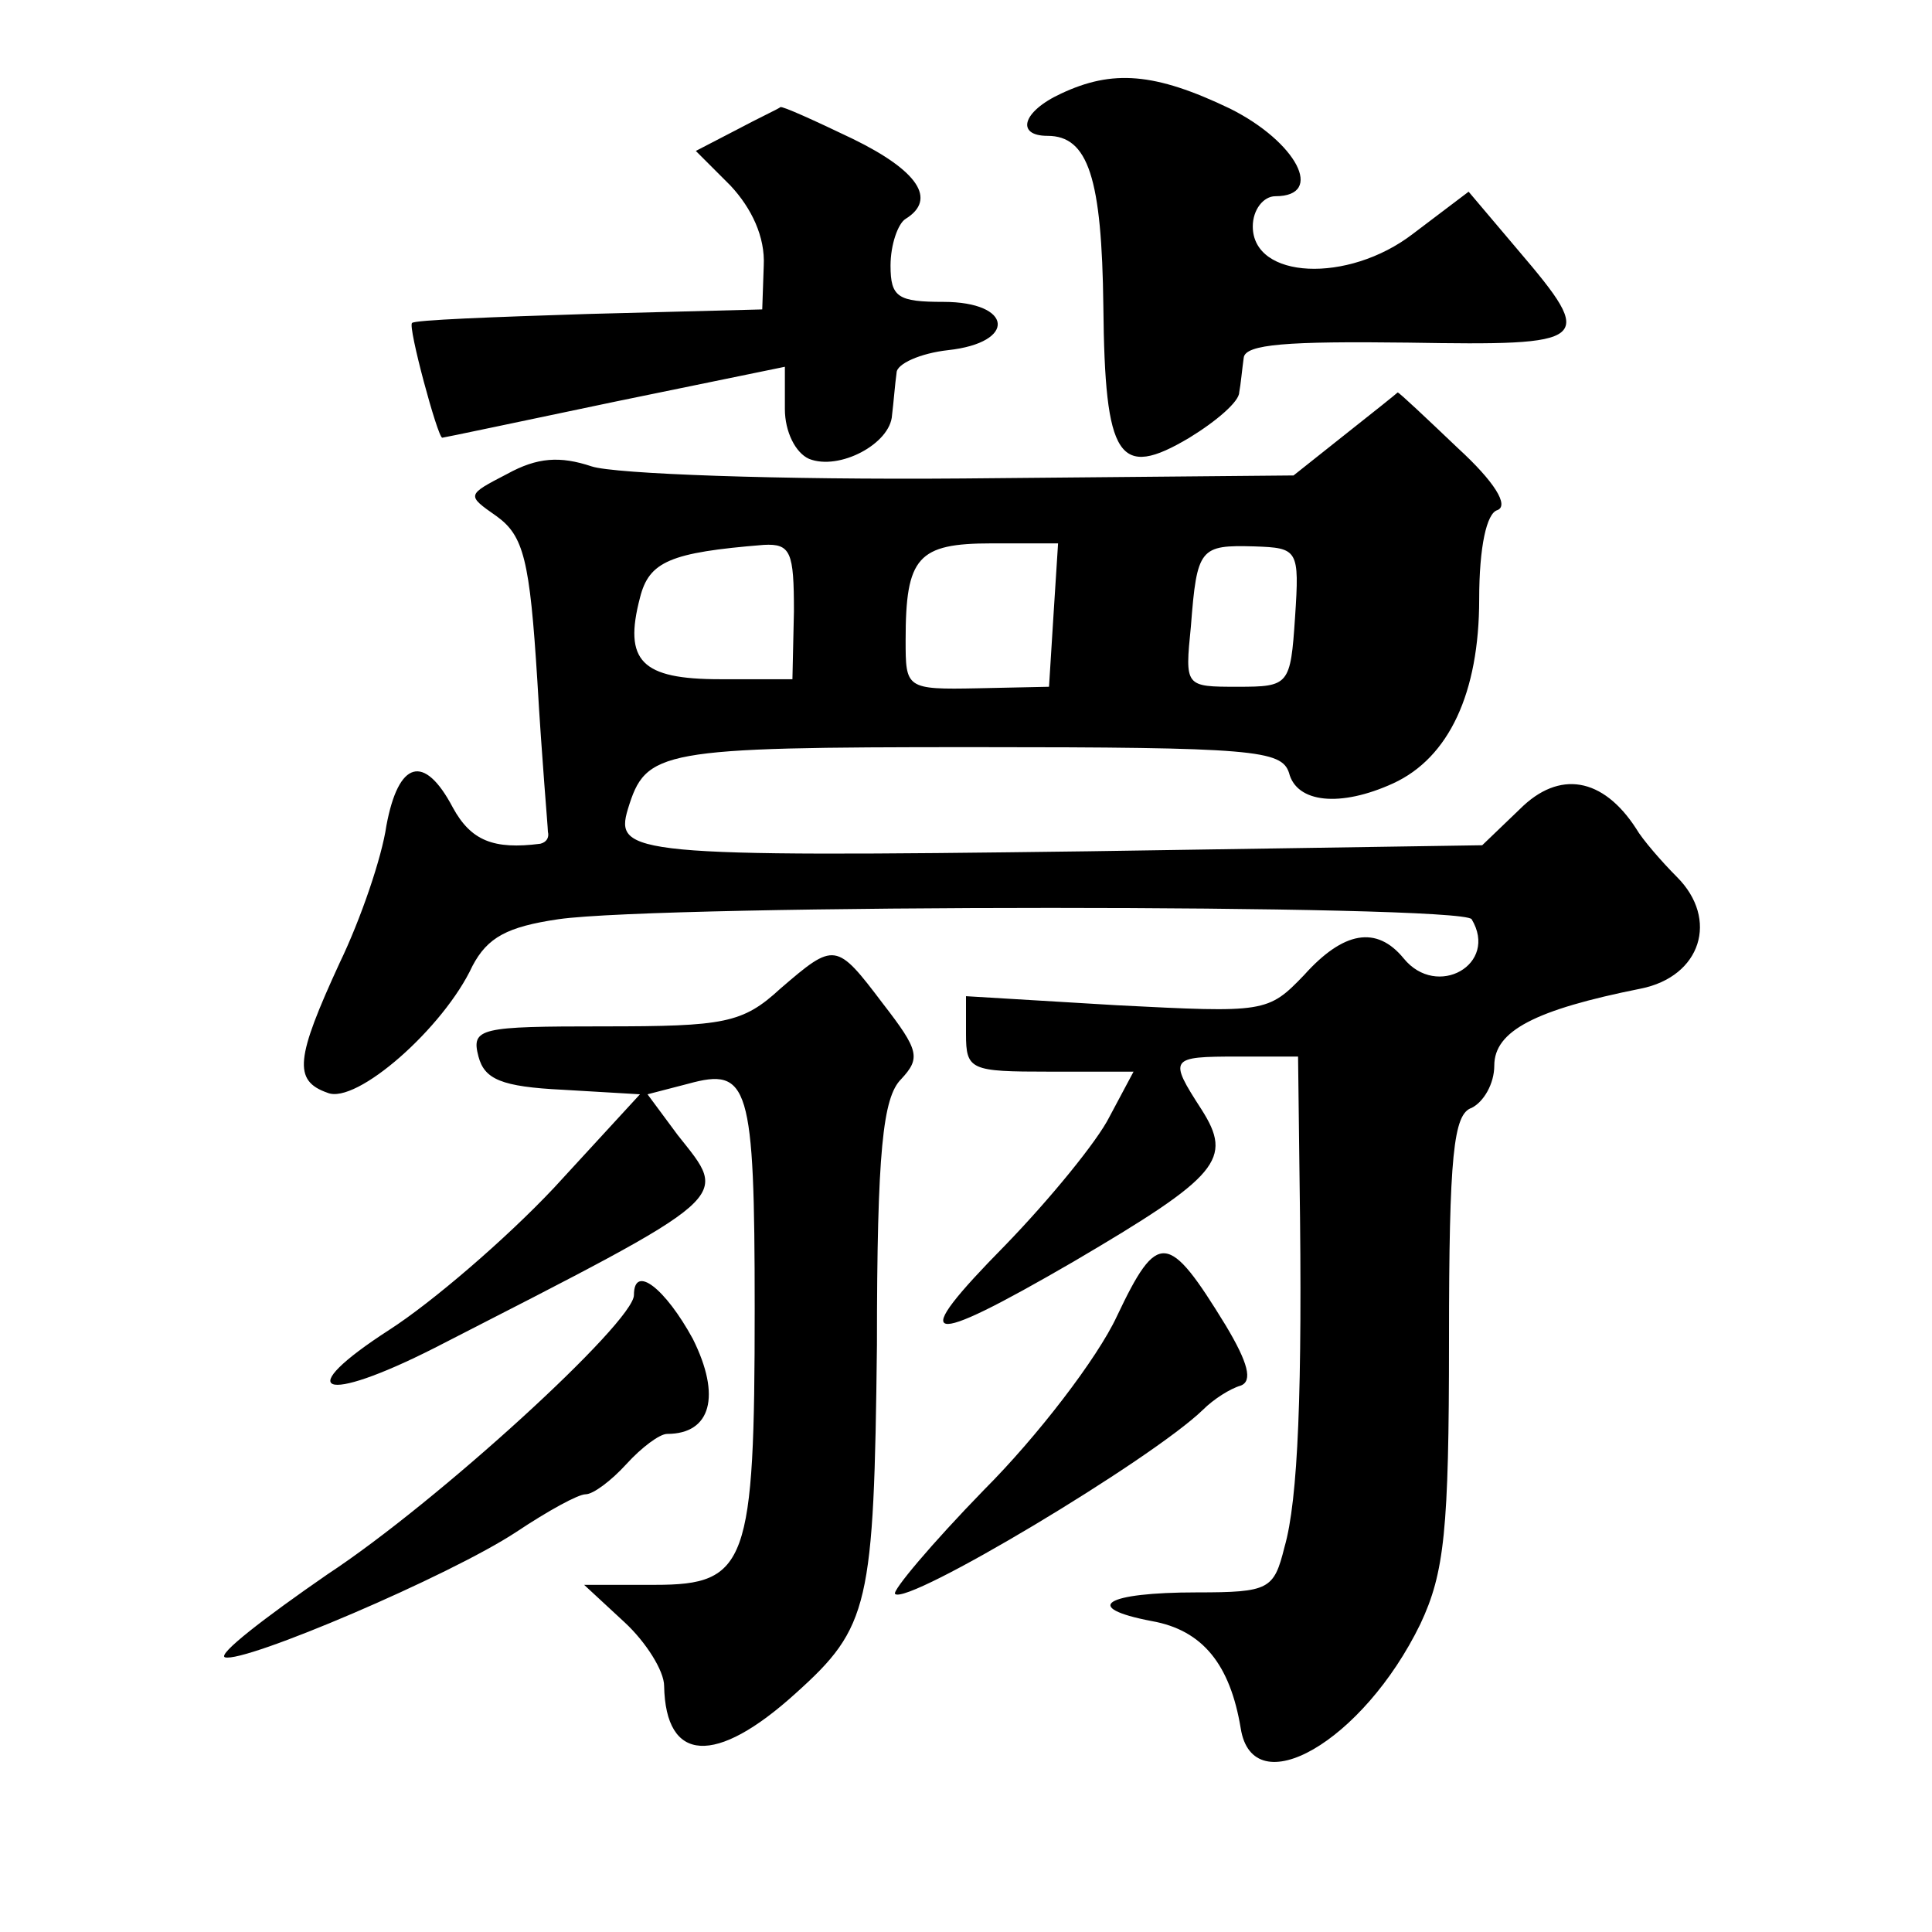
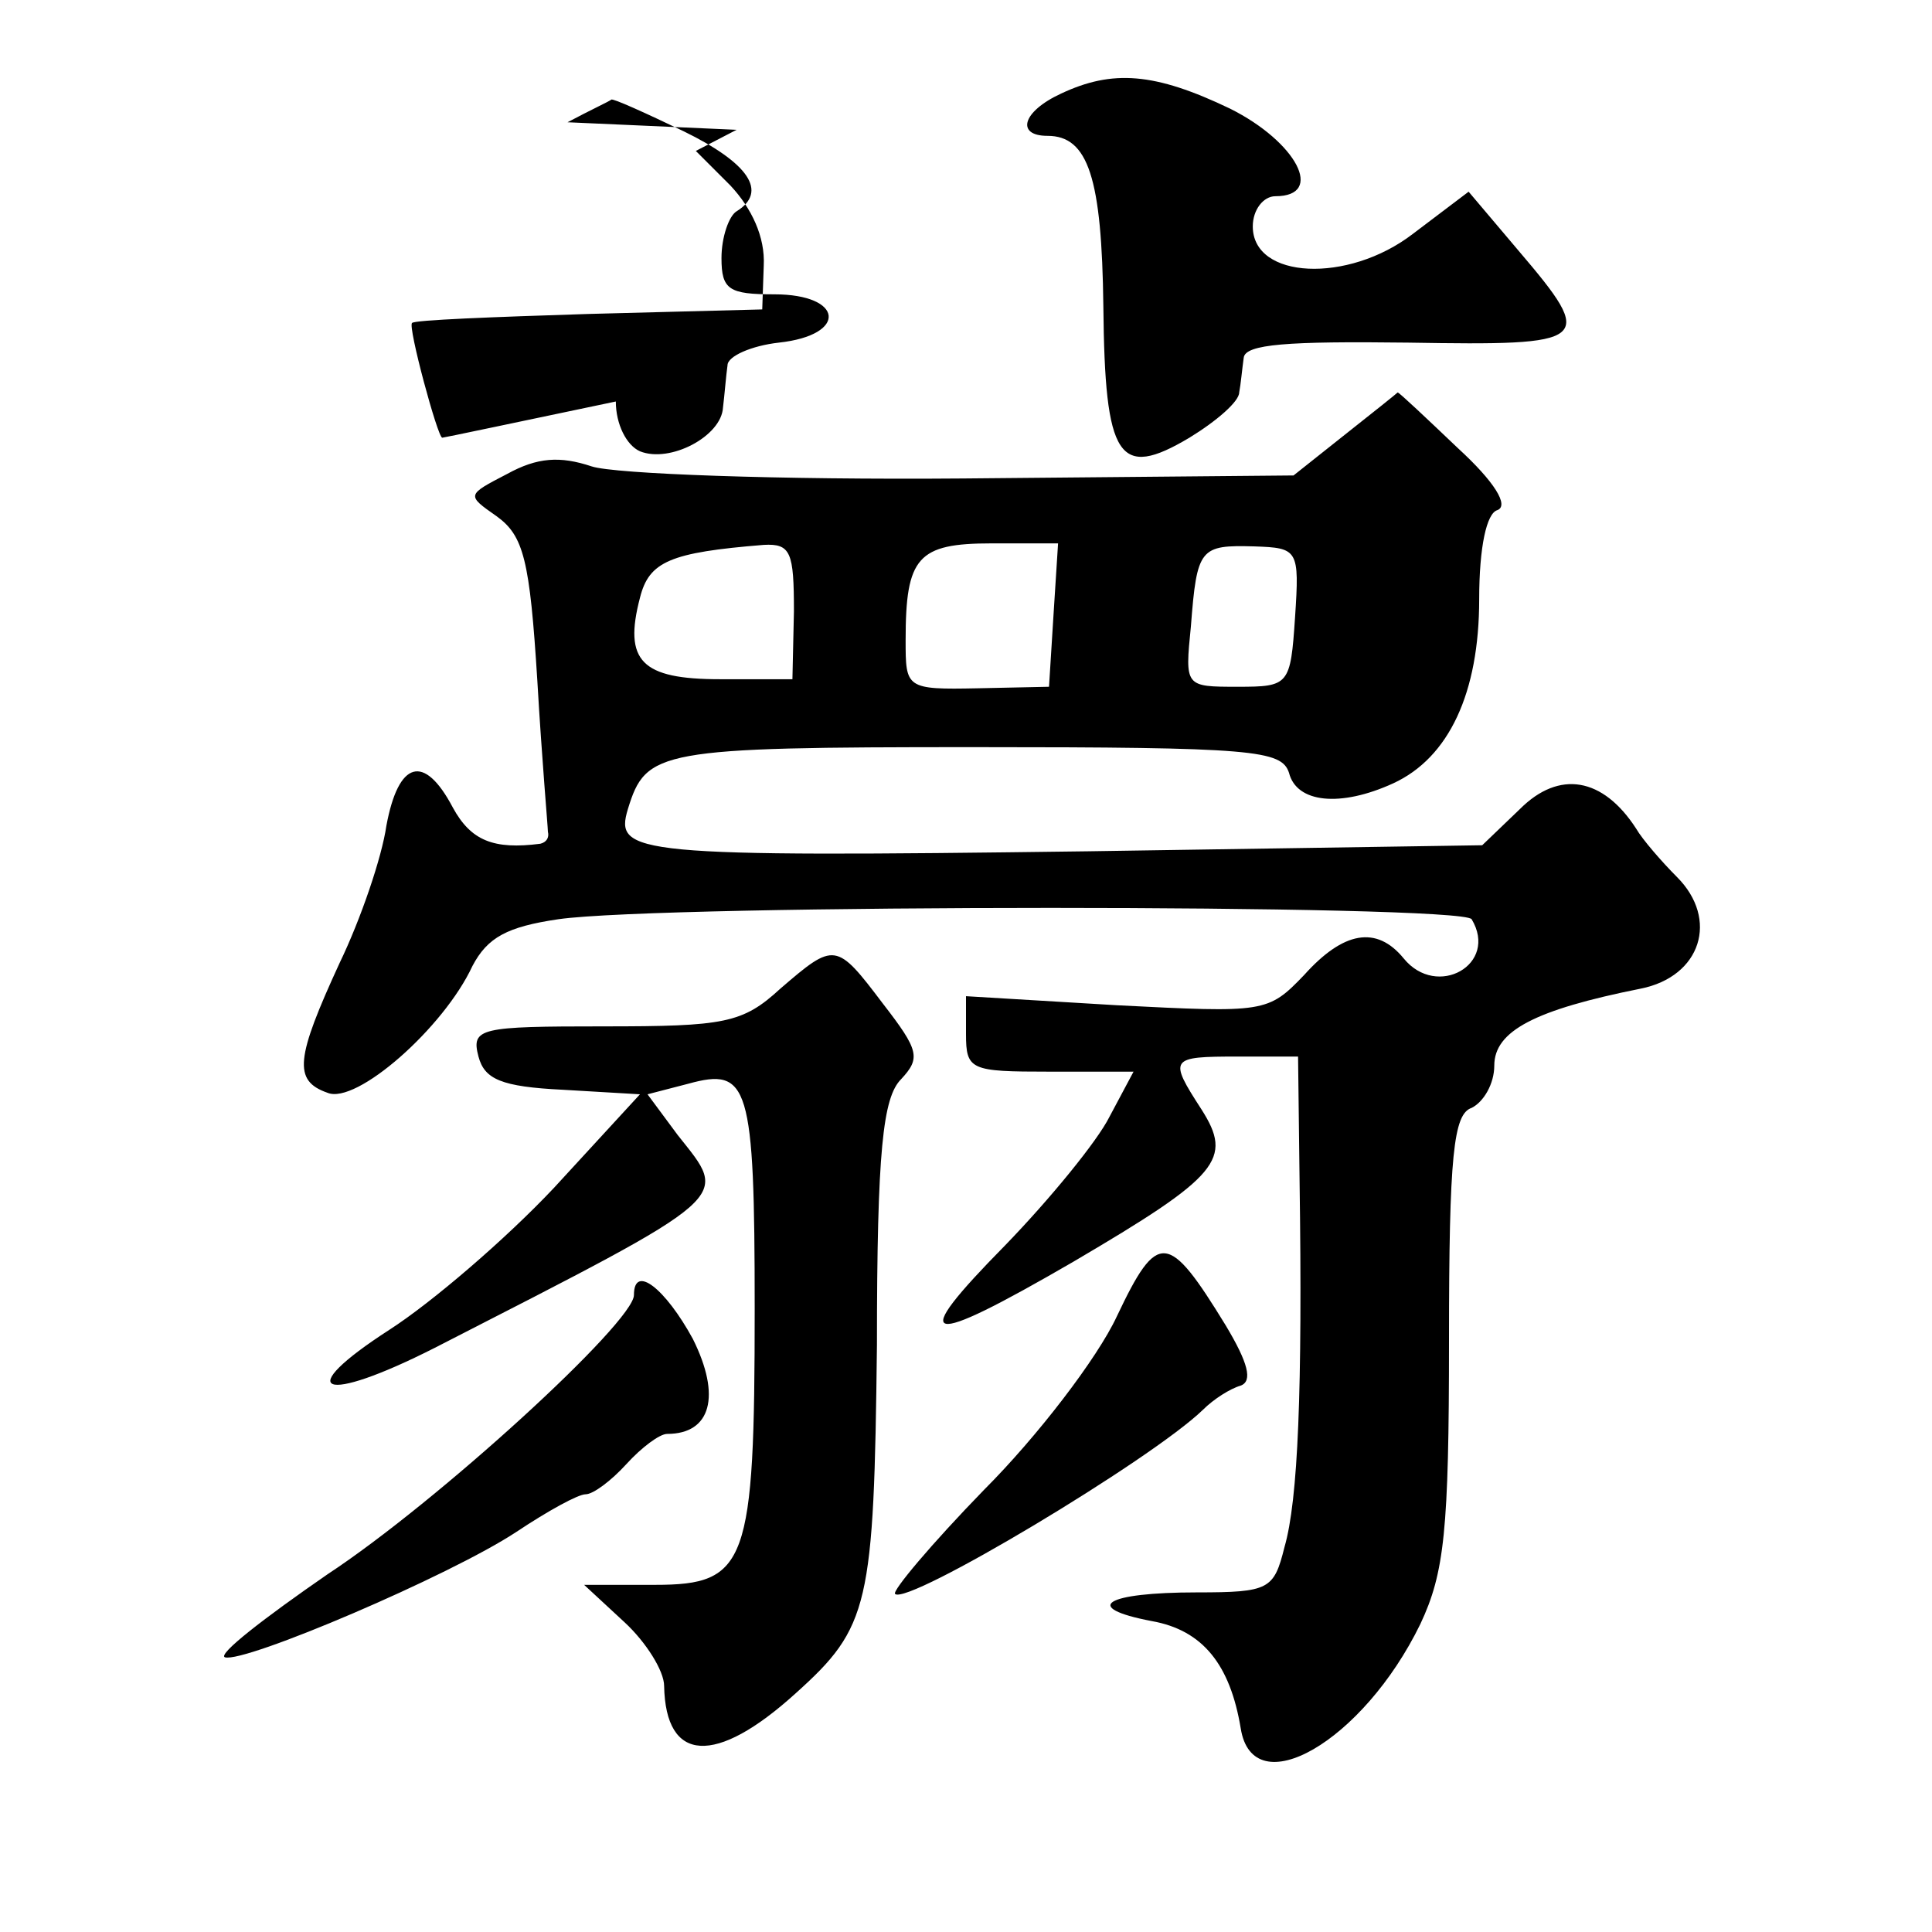
<svg xmlns="http://www.w3.org/2000/svg" version="1.0" width="128pt" height="128pt" viewBox="0 0 128 128" preserveAspectRatio="xMidYMid meet">
  <g transform="translate(0,128) scale(0.1,-0.1)" fill="#0" stroke="none">
-     <path d="M703 1218 c-26 -12 -30 -28 -9 -28 27 0 36 -28 37 -113 1 -101 10 -115 57 -87 18 11 33 24 33 30 1 5 2 16 3 23 1 9 29 11 109 10 121 -2 125 0 73 61 l-33 39 -37 -28 c-43 -33 -106 -30 -106 5 0 11 7 20 15 20 33 0 14 36 -30 58 -50 24 -78 26 -112 10z M488 1194 l-27 -14 23 -23 c14 -15 23 -34 22 -53 l-1 -29 -115 -3 c-63 -2 -116 -4 -117 -6 -3 -2 17 -76 20 -76 1 0 53 11 115 24 l112 23 0 -28 c0 -15 7 -29 16 -33 20 -8 54 10 55 29 1 8 2 21 3 28 0 6 16 13 34 15 46 5 43 32 -3 32 -30 0 -35 3 -35 24 0 14 5 28 10 31 21 13 8 32 -35 53 -25 12 -47 22 -48 21 -1 -1 -14 -7 -29 -15z M891 992 l-34 -27 -219 -2 c-122 -1 -231 3 -246 8 -21 7 -36 6 -56 -5 -27 -14 -27 -14 -7 -28 18 -13 22 -29 27 -109 3 -52 7 -97 7 -100 1 -4 -1 -7 -5 -8 -31 -4 -46 2 -58 24 -19 36 -36 31 -44 -12 -3 -21 -17 -62 -31 -91 -29 -63 -31 -78 -8 -86 19 -8 77 43 96 84 10 19 23 26 57 31 70 10 598 10 605 0 18 -30 -23 -53 -45 -26 -18 22 -40 18 -66 -11 -24 -25 -26 -25 -124 -20 l-100 6 0 -25 c0 -24 3 -25 55 -25 l56 0 -16 -30 c-8 -16 -39 -54 -69 -85 -65 -66 -55 -69 45 -11 97 57 106 68 85 101 -22 34 -21 35 24 35 l40 0 1 -82 c2 -139 -1 -212 -10 -243 -7 -28 -10 -30 -58 -30 -61 0 -77 -10 -30 -19 34 -6 52 -29 59 -71 8 -51 81 -9 119 69 16 34 19 62 19 188 0 123 3 150 15 154 8 4 15 16 15 28 0 23 27 37 97 51 40 8 52 46 24 74 -10 10 -23 25 -27 32 -22 34 -51 39 -77 13 l-25 -24 -261 -4 c-302 -4 -314 -2 -305 28 12 39 20 41 229 41 186 0 204 -2 209 -17 5 -20 34 -23 69 -7 37 17 57 60 57 122 0 35 5 57 12 59 8 3 -2 19 -26 41 -21 20 -39 37 -40 37 -1 -1 -16 -13 -35 -28z m-365 -117 l-1 -45 -48 0 c-52 0 -64 12 -53 54 6 24 20 30 82 35 18 1 20 -5 20 -44z m172 -2 l-3 -48 -47 -1 c-48 -1 -48 0 -48 32 0 55 8 64 57 64 l44 0 -3 -47z m160 -2 c-3 -45 -4 -46 -38 -46 -35 0 -35 0 -31 40 4 52 6 54 42 53 29 -1 30 -2 27 -47z M517 625 c-25 -23 -37 -25 -117 -25 -82 0 -88 -1 -83 -20 4 -15 15 -20 56 -22 l51 -3 -57 -62 c-32 -34 -81 -76 -109 -94 -65 -42 -45 -50 30 -12 201 103 195 98 161 141 l-20 27 27 7 c40 11 44 0 44 -149 0 -169 -5 -183 -66 -183 l-47 0 27 -25 c14 -13 26 -32 26 -42 1 -51 34 -53 87 -5 49 44 52 58 54 231 0 129 4 164 16 176 13 14 12 19 -12 50 -31 41 -32 41 -68 10z M740 408 c-13 -28 -53 -80 -88 -115 -35 -36 -61 -67 -59 -69 8 -8 170 89 204 122 7 7 18 14 25 16 8 3 5 15 -10 40 -38 62 -45 63 -72 6z M420 422 c0 -18 -130 -137 -203 -185 -42 -29 -73 -53 -68 -55 13 -4 149 54 193 83 21 14 41 25 46 25 5 0 17 9 27 20 10 11 22 20 27 20 29 0 36 25 17 63 -18 33 -39 50 -39 29z" />
+     <path d="M703 1218 c-26 -12 -30 -28 -9 -28 27 0 36 -28 37 -113 1 -101 10 -115 57 -87 18 11 33 24 33 30 1 5 2 16 3 23 1 9 29 11 109 10 121 -2 125 0 73 61 l-33 39 -37 -28 c-43 -33 -106 -30 -106 5 0 11 7 20 15 20 33 0 14 36 -30 58 -50 24 -78 26 -112 10z M488 1194 l-27 -14 23 -23 c14 -15 23 -34 22 -53 l-1 -29 -115 -3 c-63 -2 -116 -4 -117 -6 -3 -2 17 -76 20 -76 1 0 53 11 115 24 c0 -15 7 -29 16 -33 20 -8 54 10 55 29 1 8 2 21 3 28 0 6 16 13 34 15 46 5 43 32 -3 32 -30 0 -35 3 -35 24 0 14 5 28 10 31 21 13 8 32 -35 53 -25 12 -47 22 -48 21 -1 -1 -14 -7 -29 -15z M891 992 l-34 -27 -219 -2 c-122 -1 -231 3 -246 8 -21 7 -36 6 -56 -5 -27 -14 -27 -14 -7 -28 18 -13 22 -29 27 -109 3 -52 7 -97 7 -100 1 -4 -1 -7 -5 -8 -31 -4 -46 2 -58 24 -19 36 -36 31 -44 -12 -3 -21 -17 -62 -31 -91 -29 -63 -31 -78 -8 -86 19 -8 77 43 96 84 10 19 23 26 57 31 70 10 598 10 605 0 18 -30 -23 -53 -45 -26 -18 22 -40 18 -66 -11 -24 -25 -26 -25 -124 -20 l-100 6 0 -25 c0 -24 3 -25 55 -25 l56 0 -16 -30 c-8 -16 -39 -54 -69 -85 -65 -66 -55 -69 45 -11 97 57 106 68 85 101 -22 34 -21 35 24 35 l40 0 1 -82 c2 -139 -1 -212 -10 -243 -7 -28 -10 -30 -58 -30 -61 0 -77 -10 -30 -19 34 -6 52 -29 59 -71 8 -51 81 -9 119 69 16 34 19 62 19 188 0 123 3 150 15 154 8 4 15 16 15 28 0 23 27 37 97 51 40 8 52 46 24 74 -10 10 -23 25 -27 32 -22 34 -51 39 -77 13 l-25 -24 -261 -4 c-302 -4 -314 -2 -305 28 12 39 20 41 229 41 186 0 204 -2 209 -17 5 -20 34 -23 69 -7 37 17 57 60 57 122 0 35 5 57 12 59 8 3 -2 19 -26 41 -21 20 -39 37 -40 37 -1 -1 -16 -13 -35 -28z m-365 -117 l-1 -45 -48 0 c-52 0 -64 12 -53 54 6 24 20 30 82 35 18 1 20 -5 20 -44z m172 -2 l-3 -48 -47 -1 c-48 -1 -48 0 -48 32 0 55 8 64 57 64 l44 0 -3 -47z m160 -2 c-3 -45 -4 -46 -38 -46 -35 0 -35 0 -31 40 4 52 6 54 42 53 29 -1 30 -2 27 -47z M517 625 c-25 -23 -37 -25 -117 -25 -82 0 -88 -1 -83 -20 4 -15 15 -20 56 -22 l51 -3 -57 -62 c-32 -34 -81 -76 -109 -94 -65 -42 -45 -50 30 -12 201 103 195 98 161 141 l-20 27 27 7 c40 11 44 0 44 -149 0 -169 -5 -183 -66 -183 l-47 0 27 -25 c14 -13 26 -32 26 -42 1 -51 34 -53 87 -5 49 44 52 58 54 231 0 129 4 164 16 176 13 14 12 19 -12 50 -31 41 -32 41 -68 10z M740 408 c-13 -28 -53 -80 -88 -115 -35 -36 -61 -67 -59 -69 8 -8 170 89 204 122 7 7 18 14 25 16 8 3 5 15 -10 40 -38 62 -45 63 -72 6z M420 422 c0 -18 -130 -137 -203 -185 -42 -29 -73 -53 -68 -55 13 -4 149 54 193 83 21 14 41 25 46 25 5 0 17 9 27 20 10 11 22 20 27 20 29 0 36 25 17 63 -18 33 -39 50 -39 29z" />
  </g>
</svg>